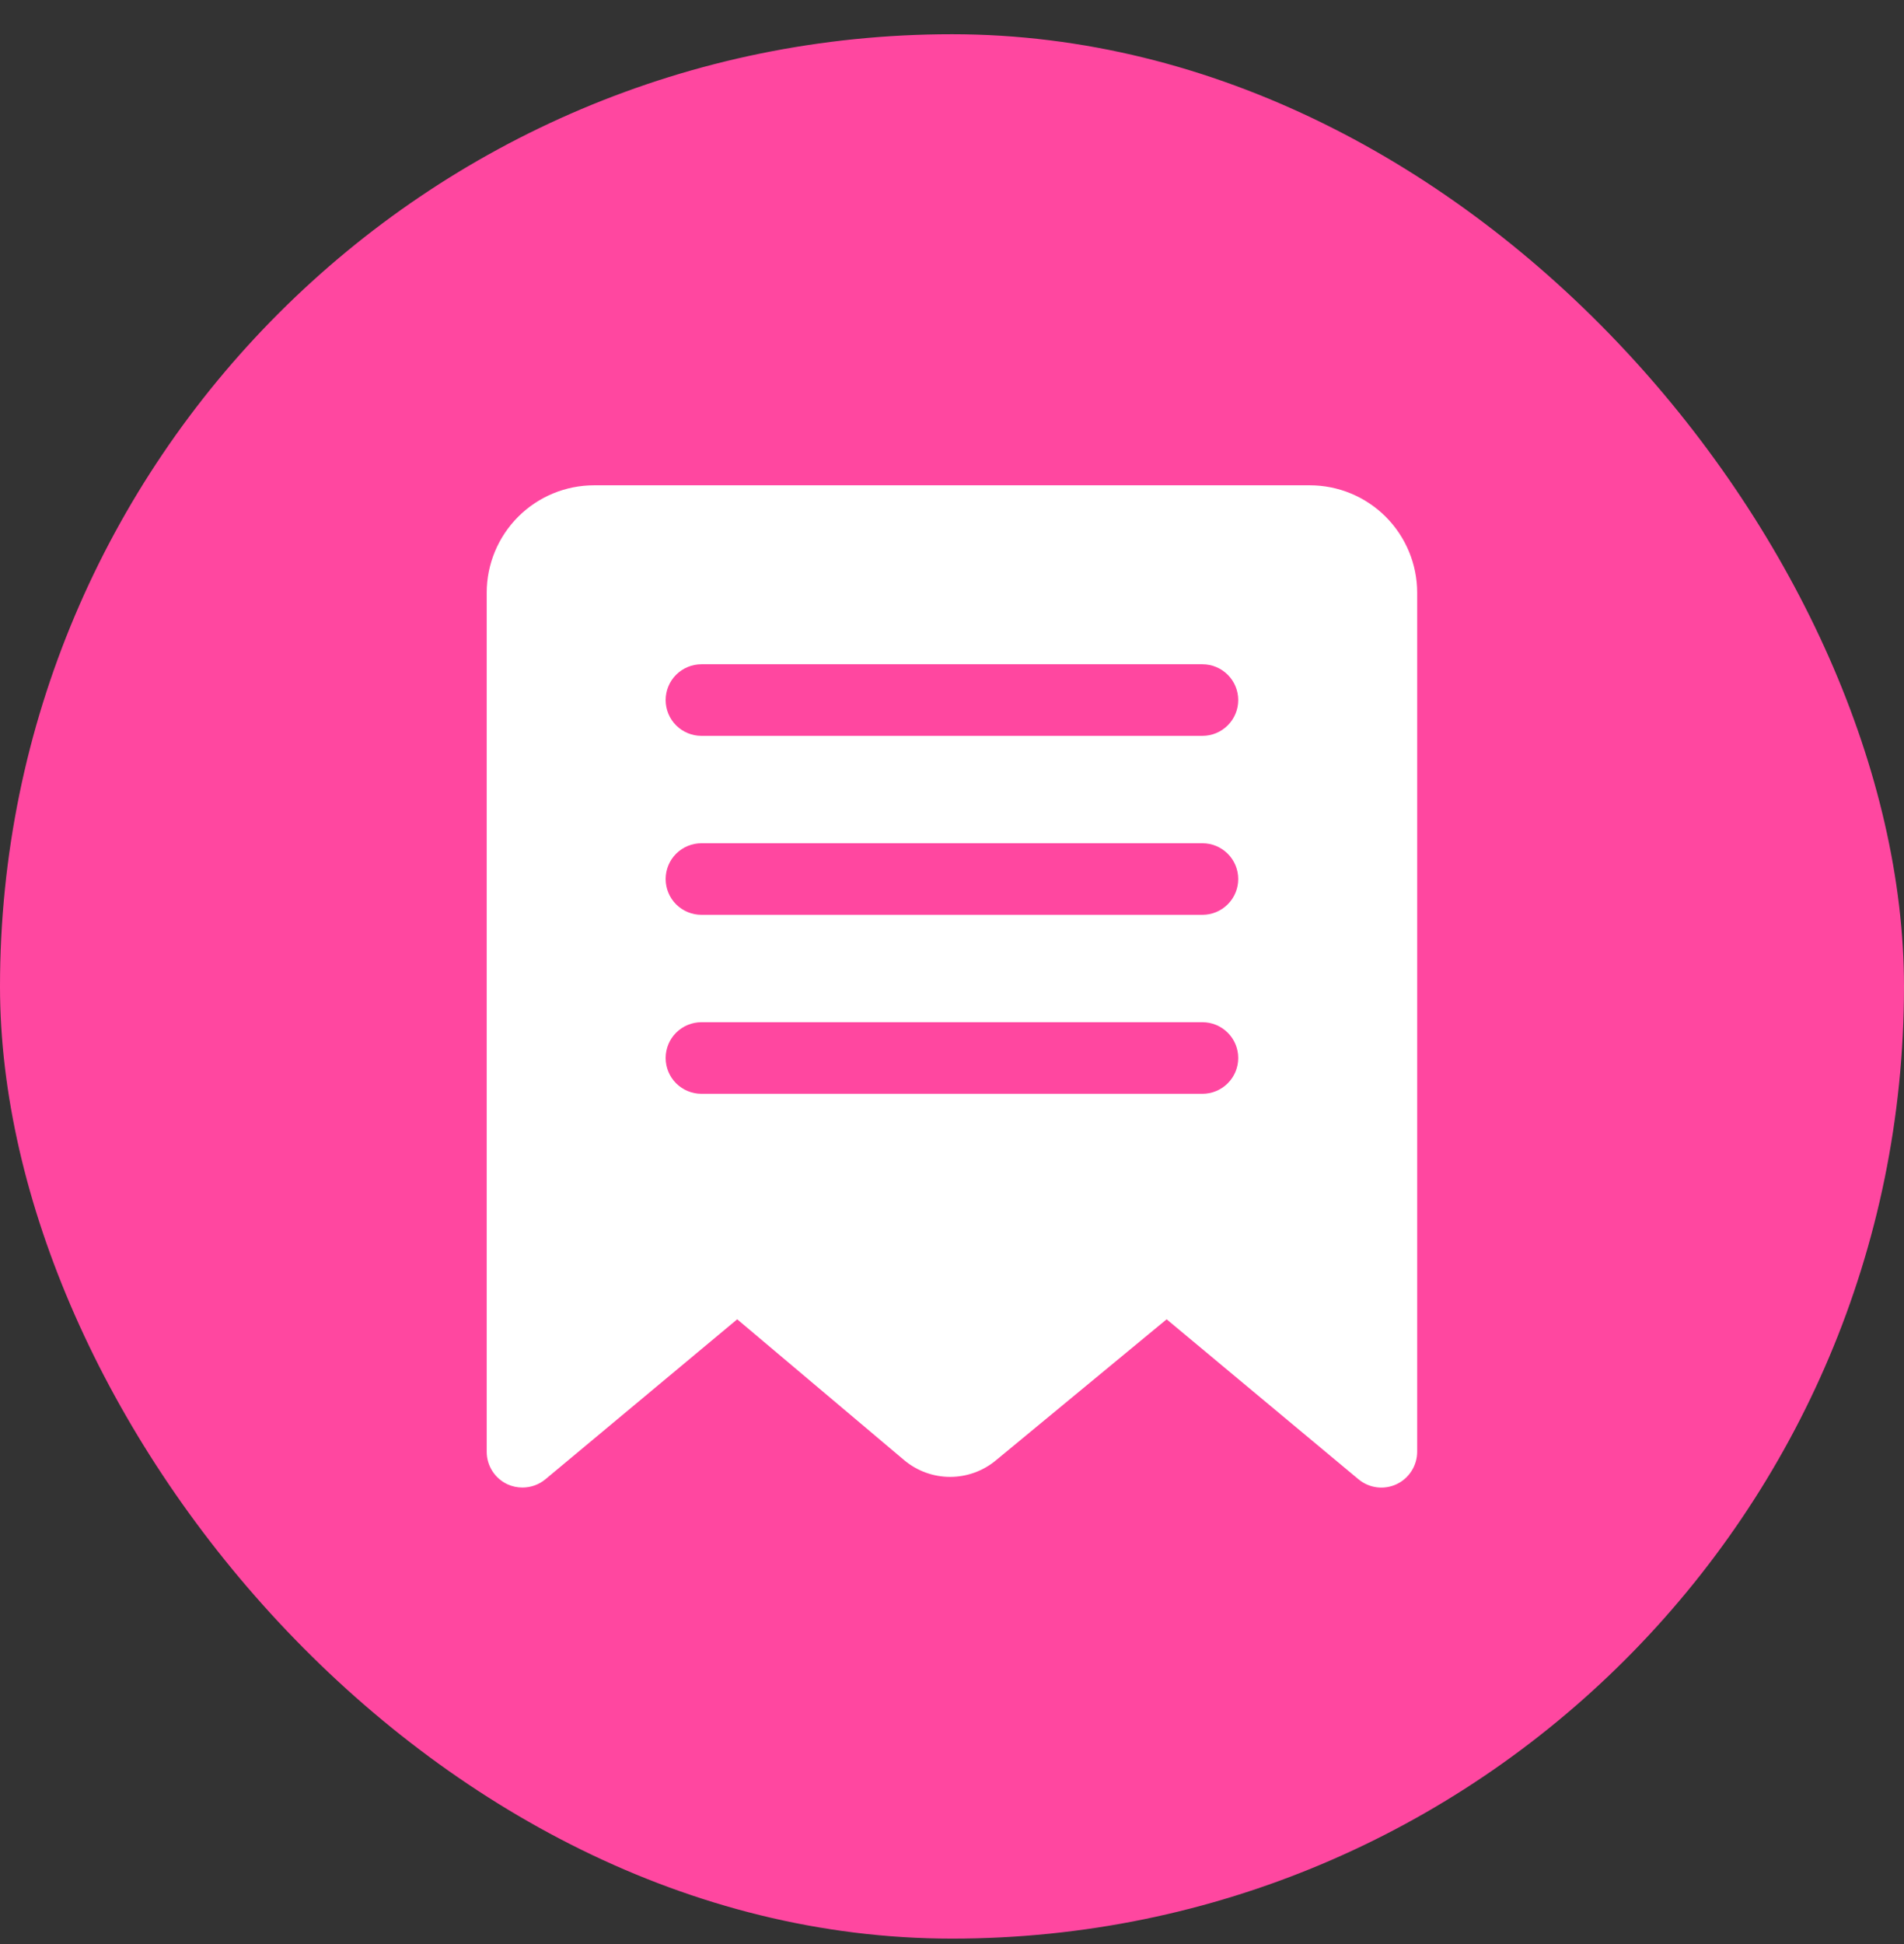
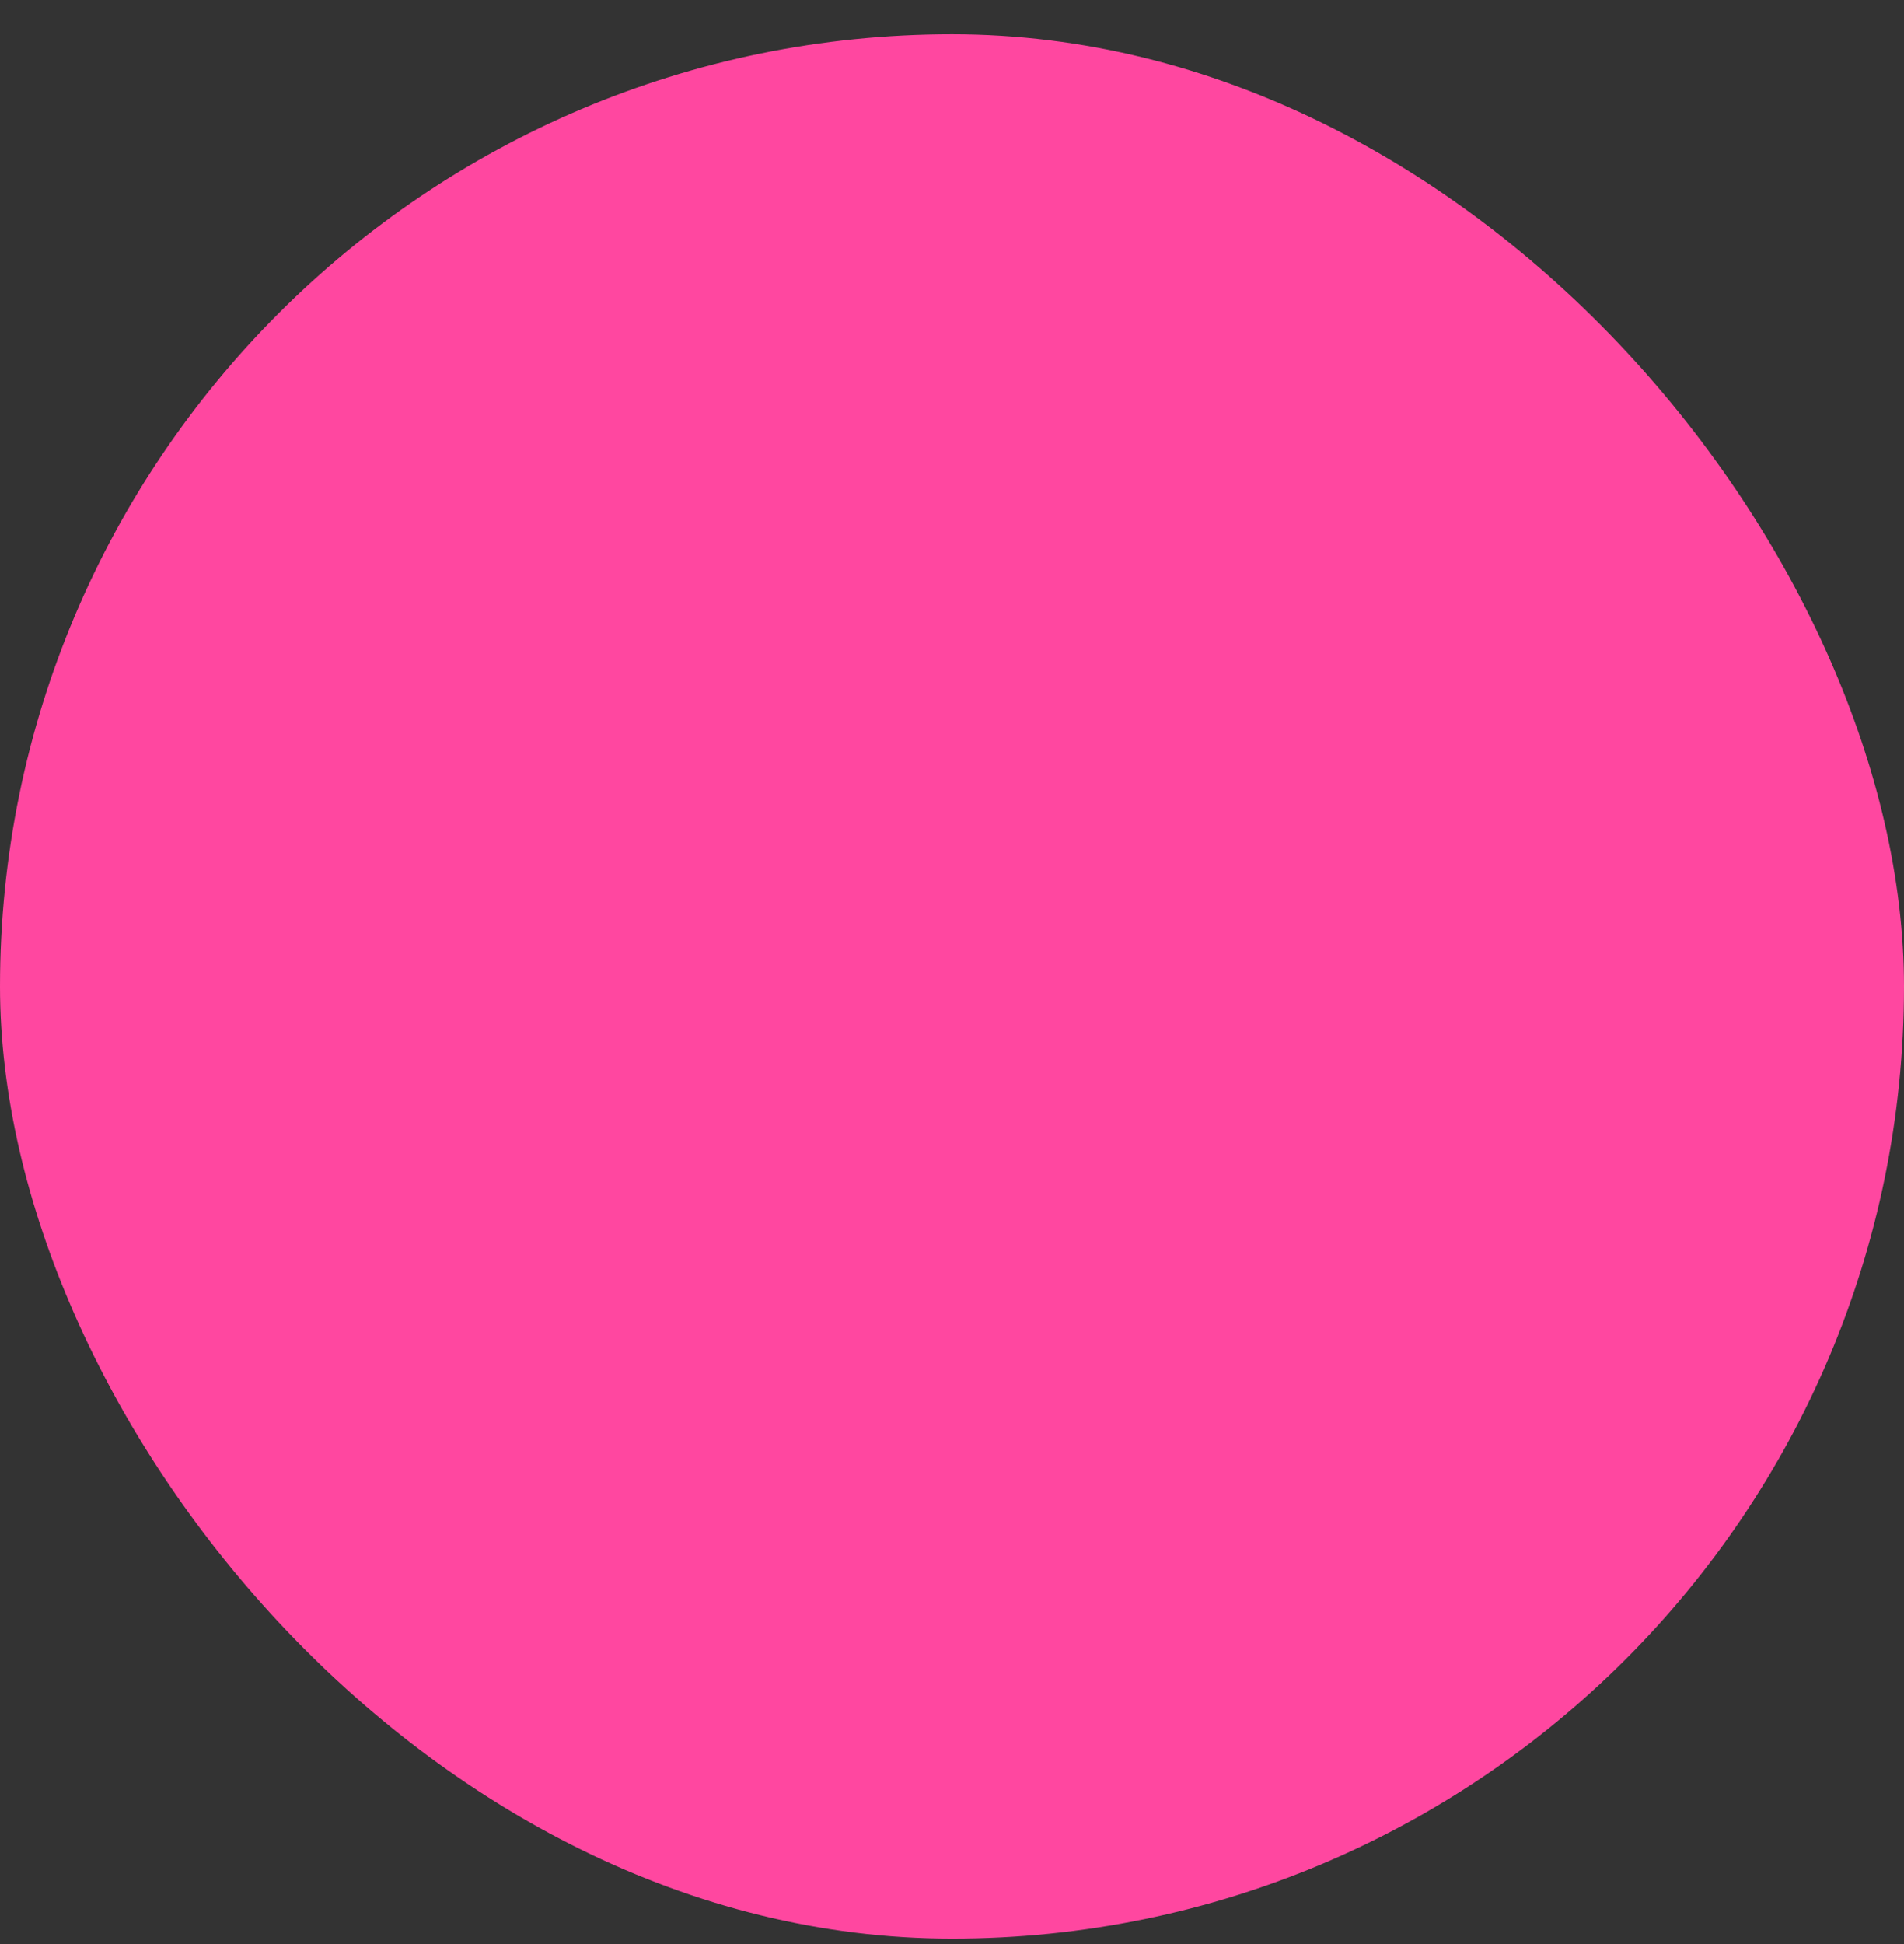
<svg xmlns="http://www.w3.org/2000/svg" width="48" height="49" viewBox="0 0 48 49" fill="none">
  <rect x="0" y="0" width="48" height="49" fill="#333333" stroke="none" />
  <rect y="0.863" width="48" height="48" rx="24" fill="#FF47A0" />
-   <path d="M14.977 12.232H33.02C33.738 12.232 34.426 12.517 34.934 13.025C35.441 13.533 35.727 14.221 35.727 14.939V36.591C35.727 36.762 35.678 36.93 35.586 37.075C35.494 37.22 35.363 37.336 35.208 37.409C35.053 37.482 34.88 37.509 34.709 37.487C34.539 37.465 34.379 37.395 34.247 37.285L29.411 33.253L25.108 36.807C24.784 37.077 24.375 37.225 23.953 37.225C23.531 37.225 23.123 37.077 22.799 36.807L18.585 33.253L13.75 37.285C13.588 37.42 13.383 37.493 13.172 37.493C13.042 37.493 12.912 37.466 12.794 37.412C12.637 37.339 12.504 37.223 12.412 37.078C12.319 36.932 12.27 36.763 12.27 36.591V14.939C12.27 14.221 12.556 13.533 13.063 13.025C13.571 12.517 14.259 12.232 14.977 12.232ZM17.683 27.569H30.314C30.553 27.569 30.782 27.474 30.951 27.305C31.121 27.136 31.216 26.906 31.216 26.667C31.216 26.427 31.121 26.198 30.951 26.029C30.782 25.86 30.553 25.765 30.314 25.765H17.683C17.444 25.765 17.215 25.86 17.045 26.029C16.876 26.198 16.781 26.427 16.781 26.667C16.781 26.906 16.876 27.136 17.045 27.305C17.215 27.474 17.444 27.569 17.683 27.569ZM17.683 23.058H30.314C30.553 23.058 30.782 22.963 30.951 22.794C31.121 22.625 31.216 22.395 31.216 22.156C31.216 21.917 31.121 21.687 30.951 21.518C30.782 21.349 30.553 21.254 30.314 21.254H17.683C17.444 21.254 17.215 21.349 17.045 21.518C16.876 21.687 16.781 21.917 16.781 22.156C16.781 22.395 16.876 22.625 17.045 22.794C17.215 22.963 17.444 23.058 17.683 23.058ZM17.683 18.547H30.314C30.553 18.547 30.782 18.452 30.951 18.283C31.121 18.114 31.216 17.884 31.216 17.645C31.216 17.406 31.121 17.176 30.951 17.007C30.782 16.838 30.553 16.743 30.314 16.743H17.683C17.444 16.743 17.215 16.838 17.045 17.007C16.876 17.176 16.781 17.406 16.781 17.645C16.781 17.884 16.876 18.114 17.045 18.283C17.215 18.452 17.444 18.547 17.683 18.547Z" fill="white" />
</svg>